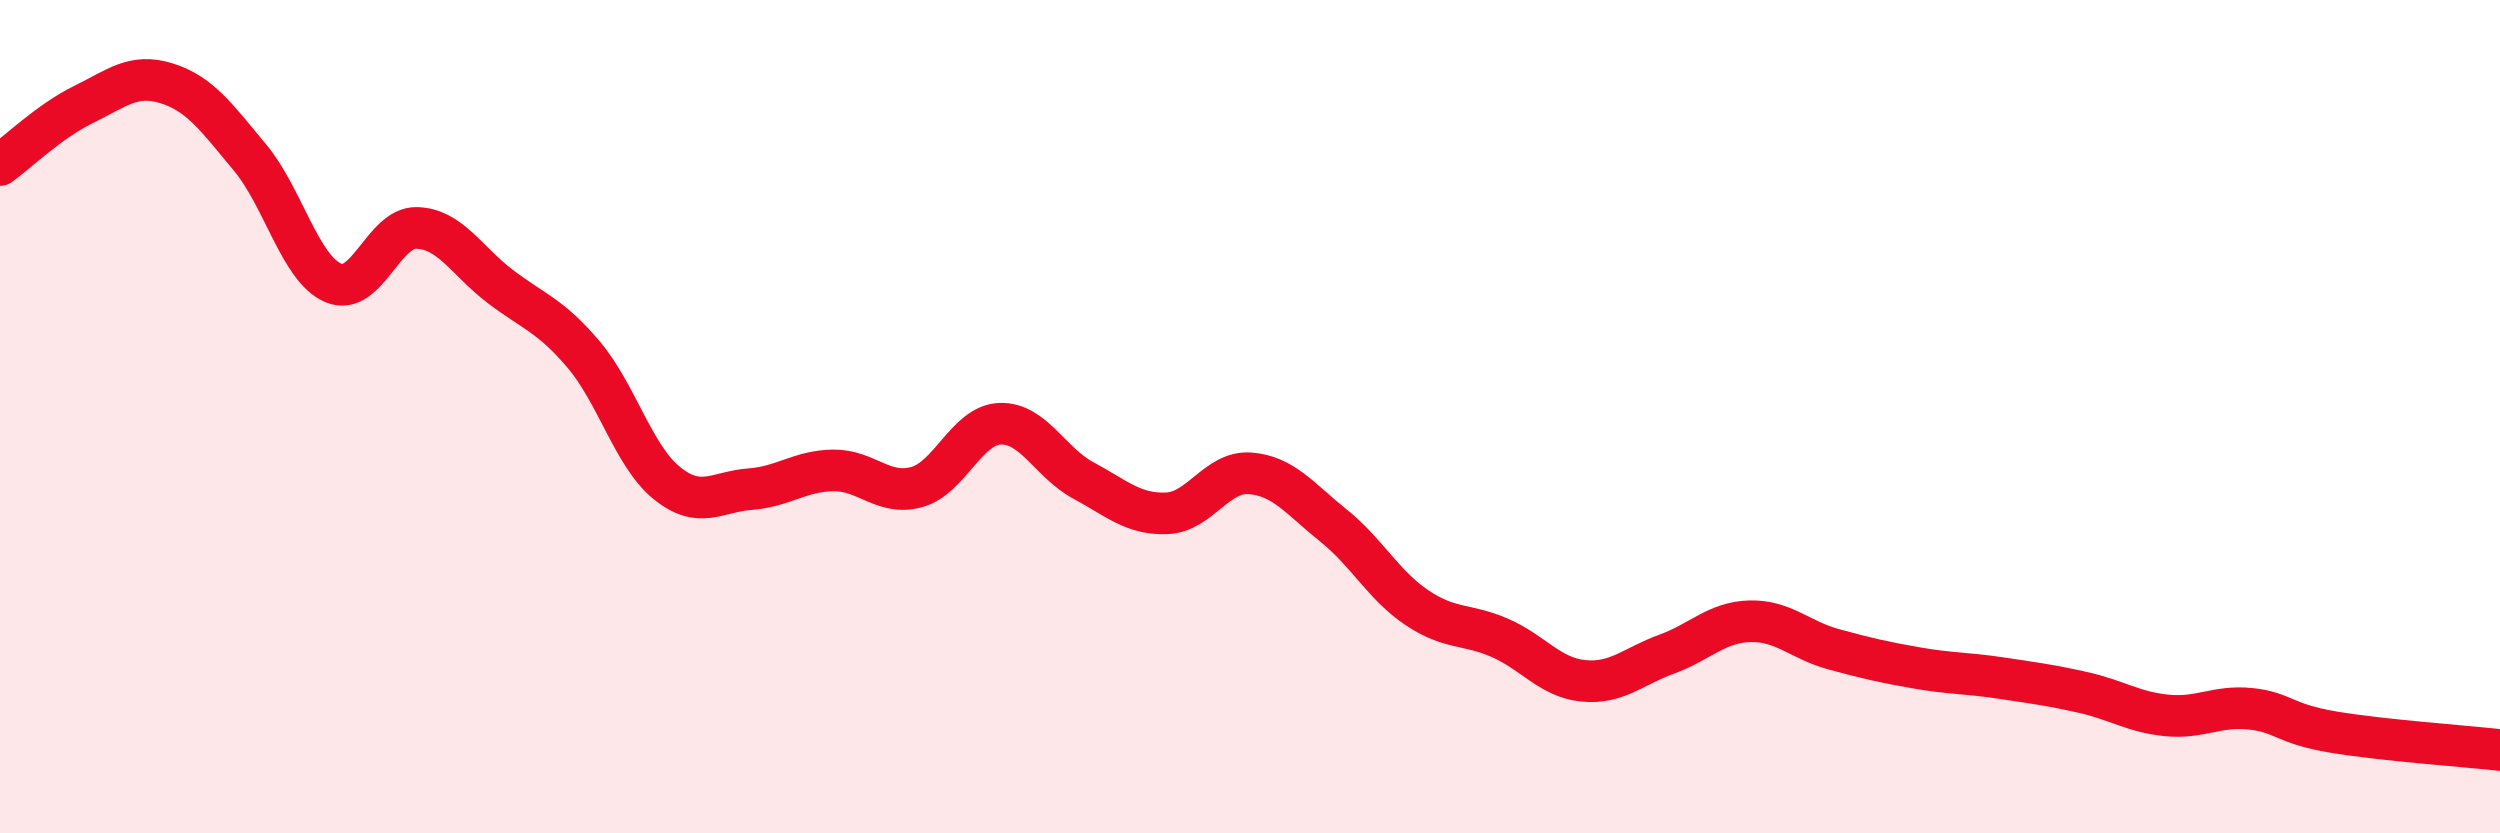
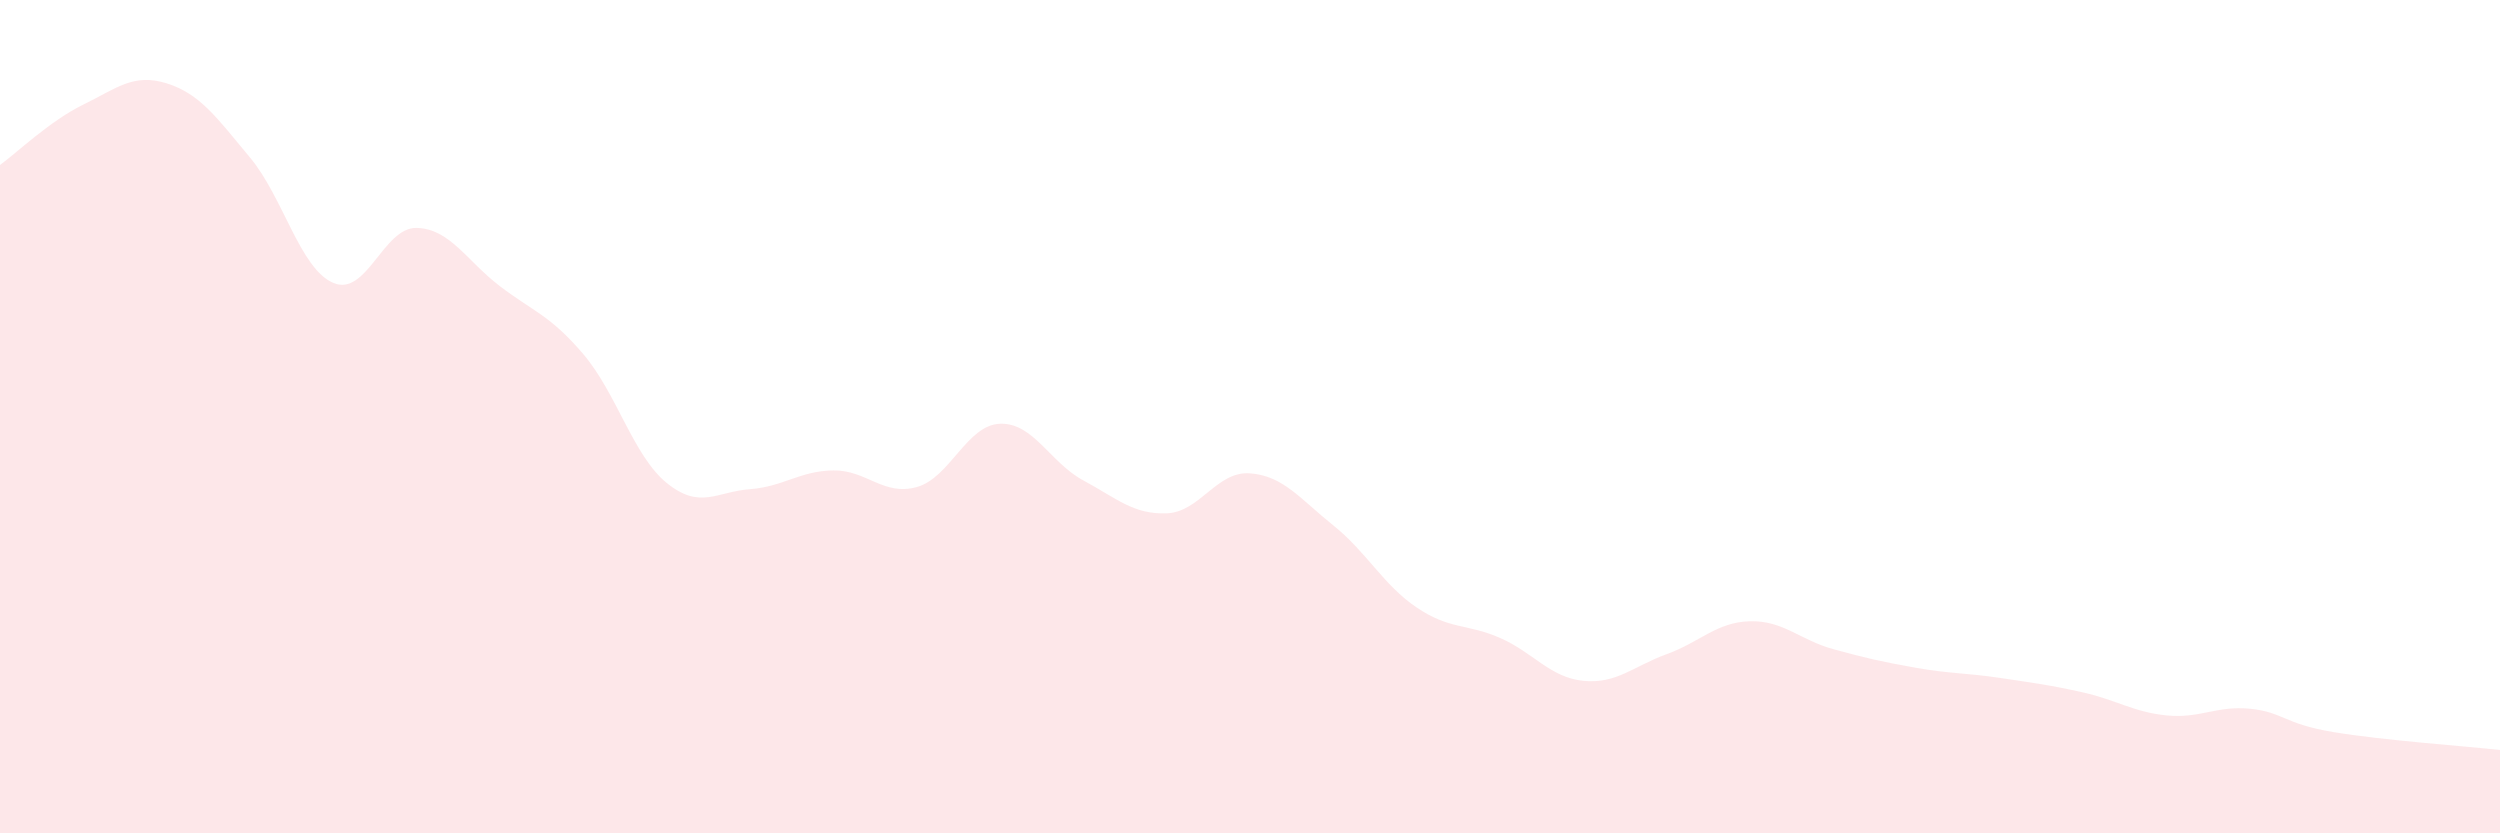
<svg xmlns="http://www.w3.org/2000/svg" width="60" height="20" viewBox="0 0 60 20">
  <path d="M 0,3.96 C 0.4,3.67 1.2,2.9 2,2.51 C 2.8,2.12 3.2,1.75 4,2 C 4.8,2.25 5.2,2.82 6,3.78 C 6.8,4.74 7.2,6.45 8,6.79 C 8.8,7.13 9.2,5.45 10,5.47 C 10.8,5.49 11.2,6.26 12,6.87 C 12.8,7.48 13.2,7.56 14,8.5 C 14.8,9.44 15.2,10.94 16,11.59 C 16.8,12.24 17.2,11.8 18,11.74 C 18.8,11.68 19.2,11.3 20,11.29 C 20.8,11.28 21.2,11.91 22,11.69 C 22.8,11.47 23.2,10.2 24,10.17 C 24.8,10.14 25.2,11.1 26,11.53 C 26.8,11.96 27.2,12.35 28,12.32 C 28.8,12.29 29.2,11.3 30,11.36 C 30.8,11.42 31.2,11.97 32,12.61 C 32.8,13.25 33.2,14.04 34,14.58 C 34.8,15.12 35.2,14.96 36,15.31 C 36.8,15.66 37.2,16.26 38,16.34 C 38.8,16.42 39.2,15.99 40,15.7 C 40.8,15.41 41.2,14.93 42,14.91 C 42.8,14.89 43.2,15.36 44,15.58 C 44.8,15.8 45.2,15.89 46,16.03 C 46.8,16.17 47.2,16.15 48,16.27 C 48.8,16.39 49.2,16.44 50,16.62 C 50.8,16.8 51.2,17.09 52,17.17 C 52.8,17.25 53.2,16.93 54,17.01 C 54.8,17.09 54.8,17.37 56,17.57 C 57.2,17.77 59.2,17.91 60,18L60 20L0 20Z" fill="#EB0A25" opacity="0.1" stroke-linecap="round" stroke-linejoin="round" />
-   <path d="M 0,3.96 C 0.4,3.67 1.2,2.9 2,2.51 C 2.8,2.12 3.2,1.75 4,2 C 4.8,2.25 5.2,2.82 6,3.78 C 6.8,4.74 7.2,6.45 8,6.79 C 8.8,7.13 9.2,5.45 10,5.47 C 10.8,5.49 11.2,6.26 12,6.87 C 12.8,7.48 13.2,7.56 14,8.5 C 14.8,9.44 15.2,10.94 16,11.59 C 16.8,12.24 17.2,11.8 18,11.74 C 18.8,11.68 19.2,11.3 20,11.29 C 20.8,11.28 21.2,11.91 22,11.69 C 22.8,11.47 23.2,10.2 24,10.17 C 24.8,10.14 25.2,11.1 26,11.53 C 26.8,11.96 27.2,12.35 28,12.32 C 28.8,12.29 29.2,11.3 30,11.36 C 30.8,11.42 31.2,11.97 32,12.61 C 32.8,13.25 33.2,14.04 34,14.58 C 34.8,15.12 35.2,14.96 36,15.31 C 36.8,15.66 37.2,16.26 38,16.34 C 38.8,16.42 39.2,15.99 40,15.7 C 40.8,15.41 41.2,14.93 42,14.91 C 42.8,14.89 43.2,15.36 44,15.58 C 44.8,15.8 45.2,15.89 46,16.03 C 46.8,16.17 47.2,16.15 48,16.27 C 48.8,16.39 49.2,16.44 50,16.62 C 50.8,16.8 51.2,17.09 52,17.17 C 52.8,17.25 53.2,16.93 54,17.01 C 54.8,17.09 54.8,17.37 56,17.57 C 57.2,17.77 59.2,17.91 60,18" stroke="#EB0A25" stroke-width="1" fill="none" stroke-linecap="round" stroke-linejoin="round" />
</svg>